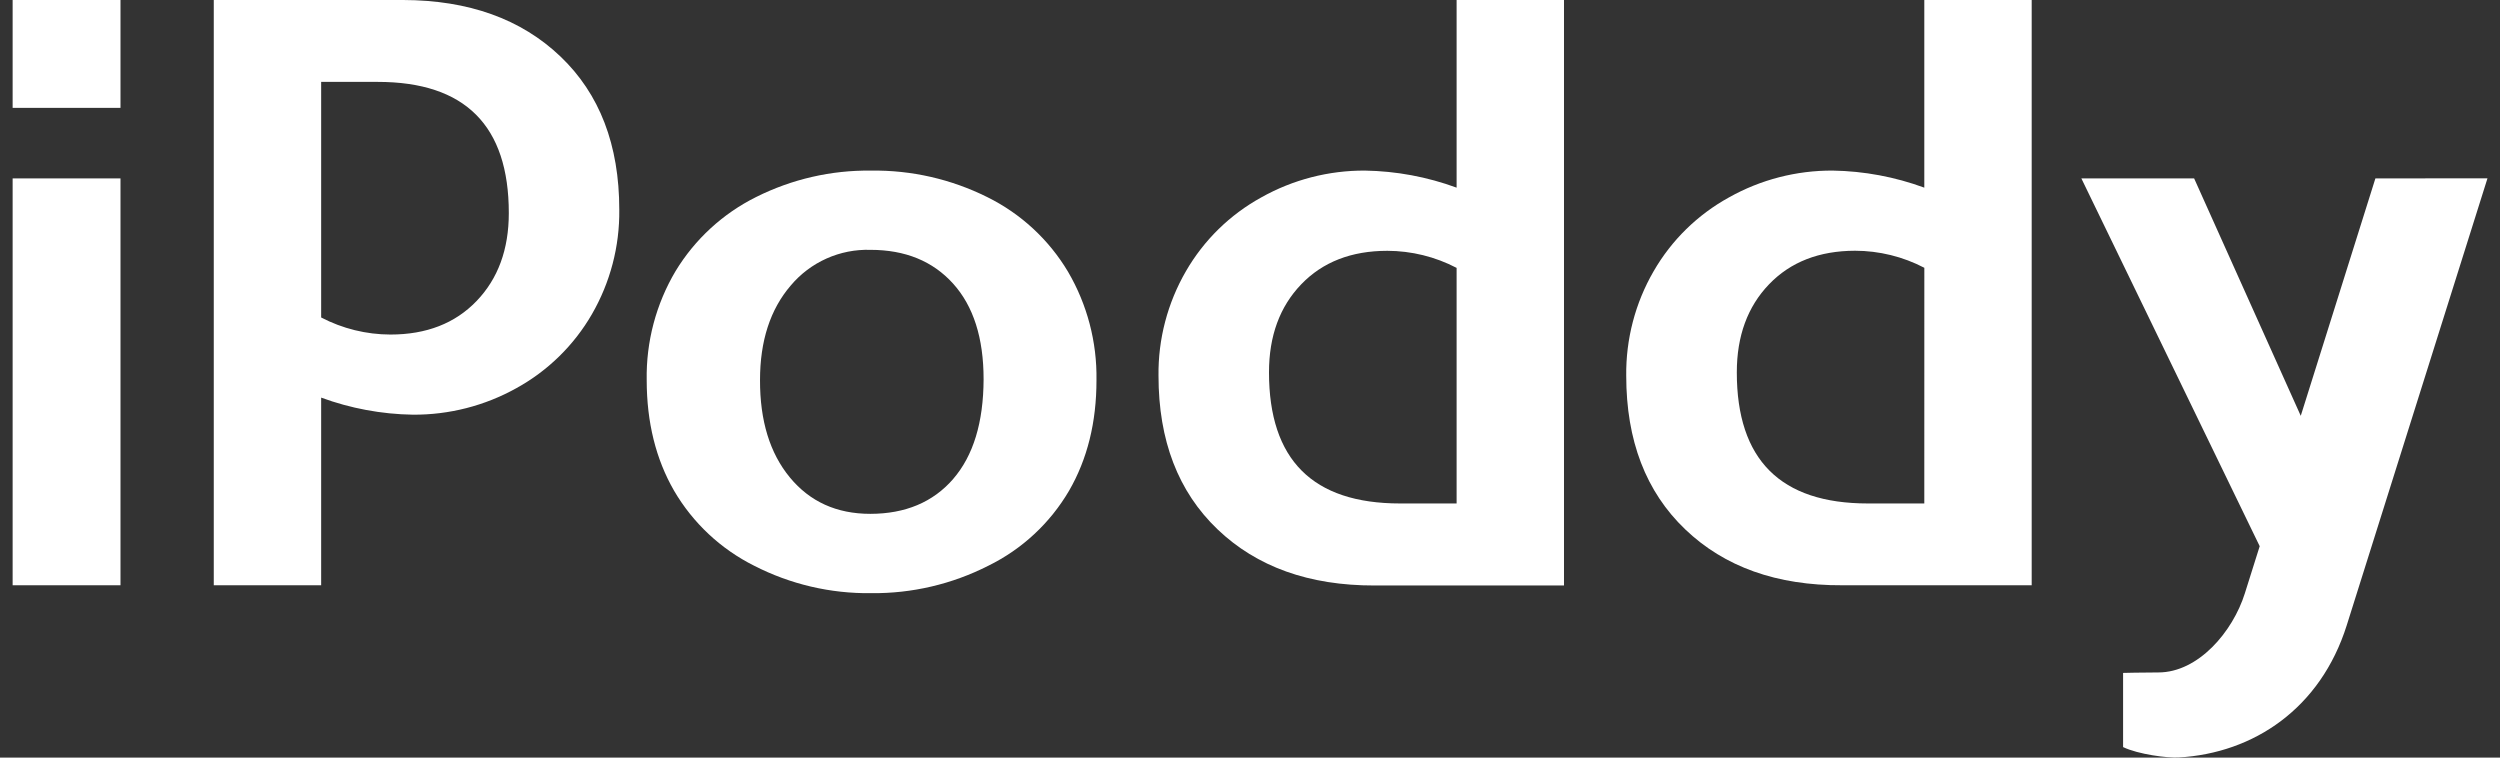
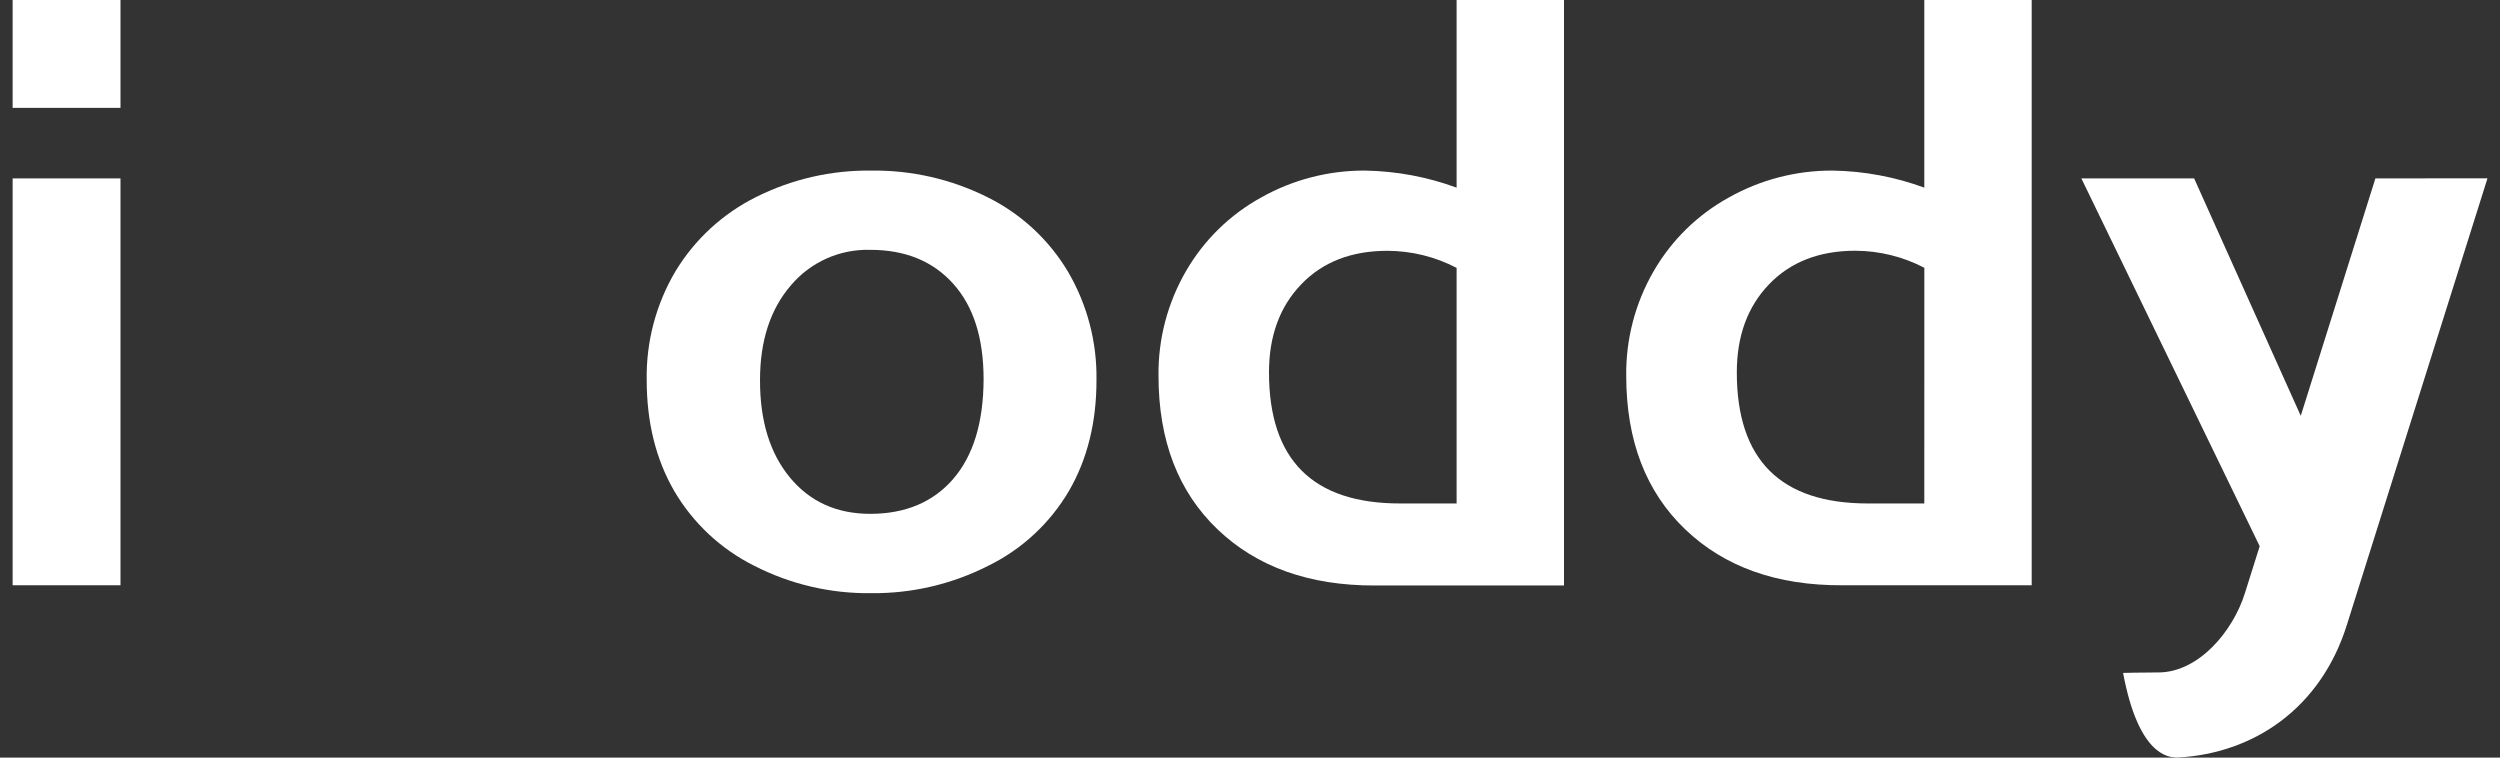
<svg xmlns="http://www.w3.org/2000/svg" width="132" height="40" viewBox="0 0 132 40" fill="none">
  <rect x="0" y="0" width="132" height="40" fill="#333333" stroke="none" />
  <g clip-path="url(#clip0_172_1171)">
    <path d="M6.362 9.42H0.667V30.903H6.362V9.42Z" fill="white" />
    <path d="M6.362 0H0.667V5.695H6.362V0Z" fill="white" />
    <path d="M52.13 10.408C50.226 9.458 48.123 8.978 45.995 9.008C43.892 8.98 41.812 9.458 39.931 10.399C38.17 11.273 36.694 12.629 35.673 14.309C34.638 16.05 34.11 18.046 34.146 20.071C34.146 22.293 34.628 24.24 35.592 25.912C36.586 27.613 38.054 28.988 39.816 29.869C41.727 30.849 43.848 31.347 45.995 31.319C48.146 31.343 50.271 30.845 52.188 29.869C53.965 28.996 55.445 27.62 56.446 25.912C57.413 24.241 57.896 22.294 57.894 20.071C57.926 18.061 57.406 16.08 56.39 14.345C55.379 12.65 53.899 11.283 52.13 10.408ZM50.328 25.291C49.262 26.516 47.804 27.129 45.953 27.131C44.178 27.131 42.763 26.49 41.706 25.21C40.649 23.929 40.123 22.216 40.129 20.069C40.129 18 40.669 16.337 41.748 15.079C42.262 14.466 42.908 13.978 43.638 13.651C44.368 13.324 45.162 13.167 45.962 13.192C47.796 13.192 49.25 13.786 50.324 14.975C51.397 16.164 51.934 17.847 51.934 20.024C51.926 22.307 51.39 24.063 50.326 25.291H50.328Z" fill="white" />
    <path d="M76.909 9.908C75.359 9.338 73.724 9.034 72.072 9.007C70.156 8.997 68.269 9.484 66.598 10.422C64.94 11.333 63.563 12.681 62.617 14.32C61.647 15.996 61.146 17.902 61.169 19.839C61.169 23.257 62.207 25.96 64.283 27.946C66.359 29.932 69.125 30.921 72.581 30.914H82.579V0H76.909V9.908ZM76.909 26.583H73.923C69.308 26.583 67.002 24.275 67.003 19.659C67.003 17.742 67.57 16.193 68.704 15.013C69.837 13.833 71.353 13.243 73.252 13.243C74.526 13.246 75.78 13.555 76.909 14.144V26.583Z" fill="white" />
-     <path d="M21.285 0H11.287V30.902H16.957V20.994C18.508 21.564 20.144 21.869 21.796 21.895C23.712 21.909 25.598 21.425 27.271 20.492C28.928 19.579 30.305 18.23 31.252 16.592C32.221 14.915 32.721 13.009 32.698 11.072C32.698 7.651 31.66 4.953 29.586 2.977C27.511 1.001 24.744 0.009 21.285 0ZM25.163 15.894C24.029 17.074 22.513 17.664 20.614 17.664C19.34 17.661 18.086 17.352 16.957 16.763V4.324H19.943C24.558 4.324 26.865 6.632 26.865 11.248C26.865 13.165 26.298 14.714 25.163 15.894Z" fill="white" />
    <path d="M101.603 9.908C100.053 9.338 98.418 9.033 96.766 9.007C94.85 8.997 92.963 9.484 91.292 10.422C89.633 11.334 88.256 12.682 87.311 14.322C86.341 15.998 85.842 17.905 85.865 19.841C85.865 23.26 86.902 25.962 88.977 27.948C91.052 29.934 93.817 30.919 97.273 30.902H107.273V0H101.603V9.908ZM101.603 26.583H98.624C94.009 26.583 91.702 24.275 91.704 19.659C91.704 17.742 92.271 16.193 93.404 15.013C94.537 13.833 96.052 13.242 97.948 13.239C99.222 13.241 100.476 13.55 101.605 14.139L101.603 26.583Z" fill="white" />
-     <path d="M125.421 9.42L121.48 21.956L115.85 9.42H109.896L119.312 28.84L118.528 31.328C117.893 33.355 116.069 35.505 113.961 35.505C113.121 35.505 112.099 35.53 112.099 35.53V39.446C112.903 39.833 114.457 40.029 115.026 39.995C119.005 39.77 122.527 37.399 123.908 33.015L131.339 9.415L125.421 9.42Z" fill="white" />
+     <path d="M125.421 9.42L121.48 21.956L115.85 9.42H109.896L119.312 28.84L118.528 31.328C117.893 33.355 116.069 35.505 113.961 35.505C113.121 35.505 112.099 35.53 112.099 35.53C112.903 39.833 114.457 40.029 115.026 39.995C119.005 39.77 122.527 37.399 123.908 33.015L131.339 9.415L125.421 9.42Z" fill="white" />
  </g>
  <defs>
    <clipPath id="clip0_172_1171">
      <rect width="130.665" height="40" fill="white" transform="translate(0.667)" />
    </clipPath>
  </defs>
</svg>